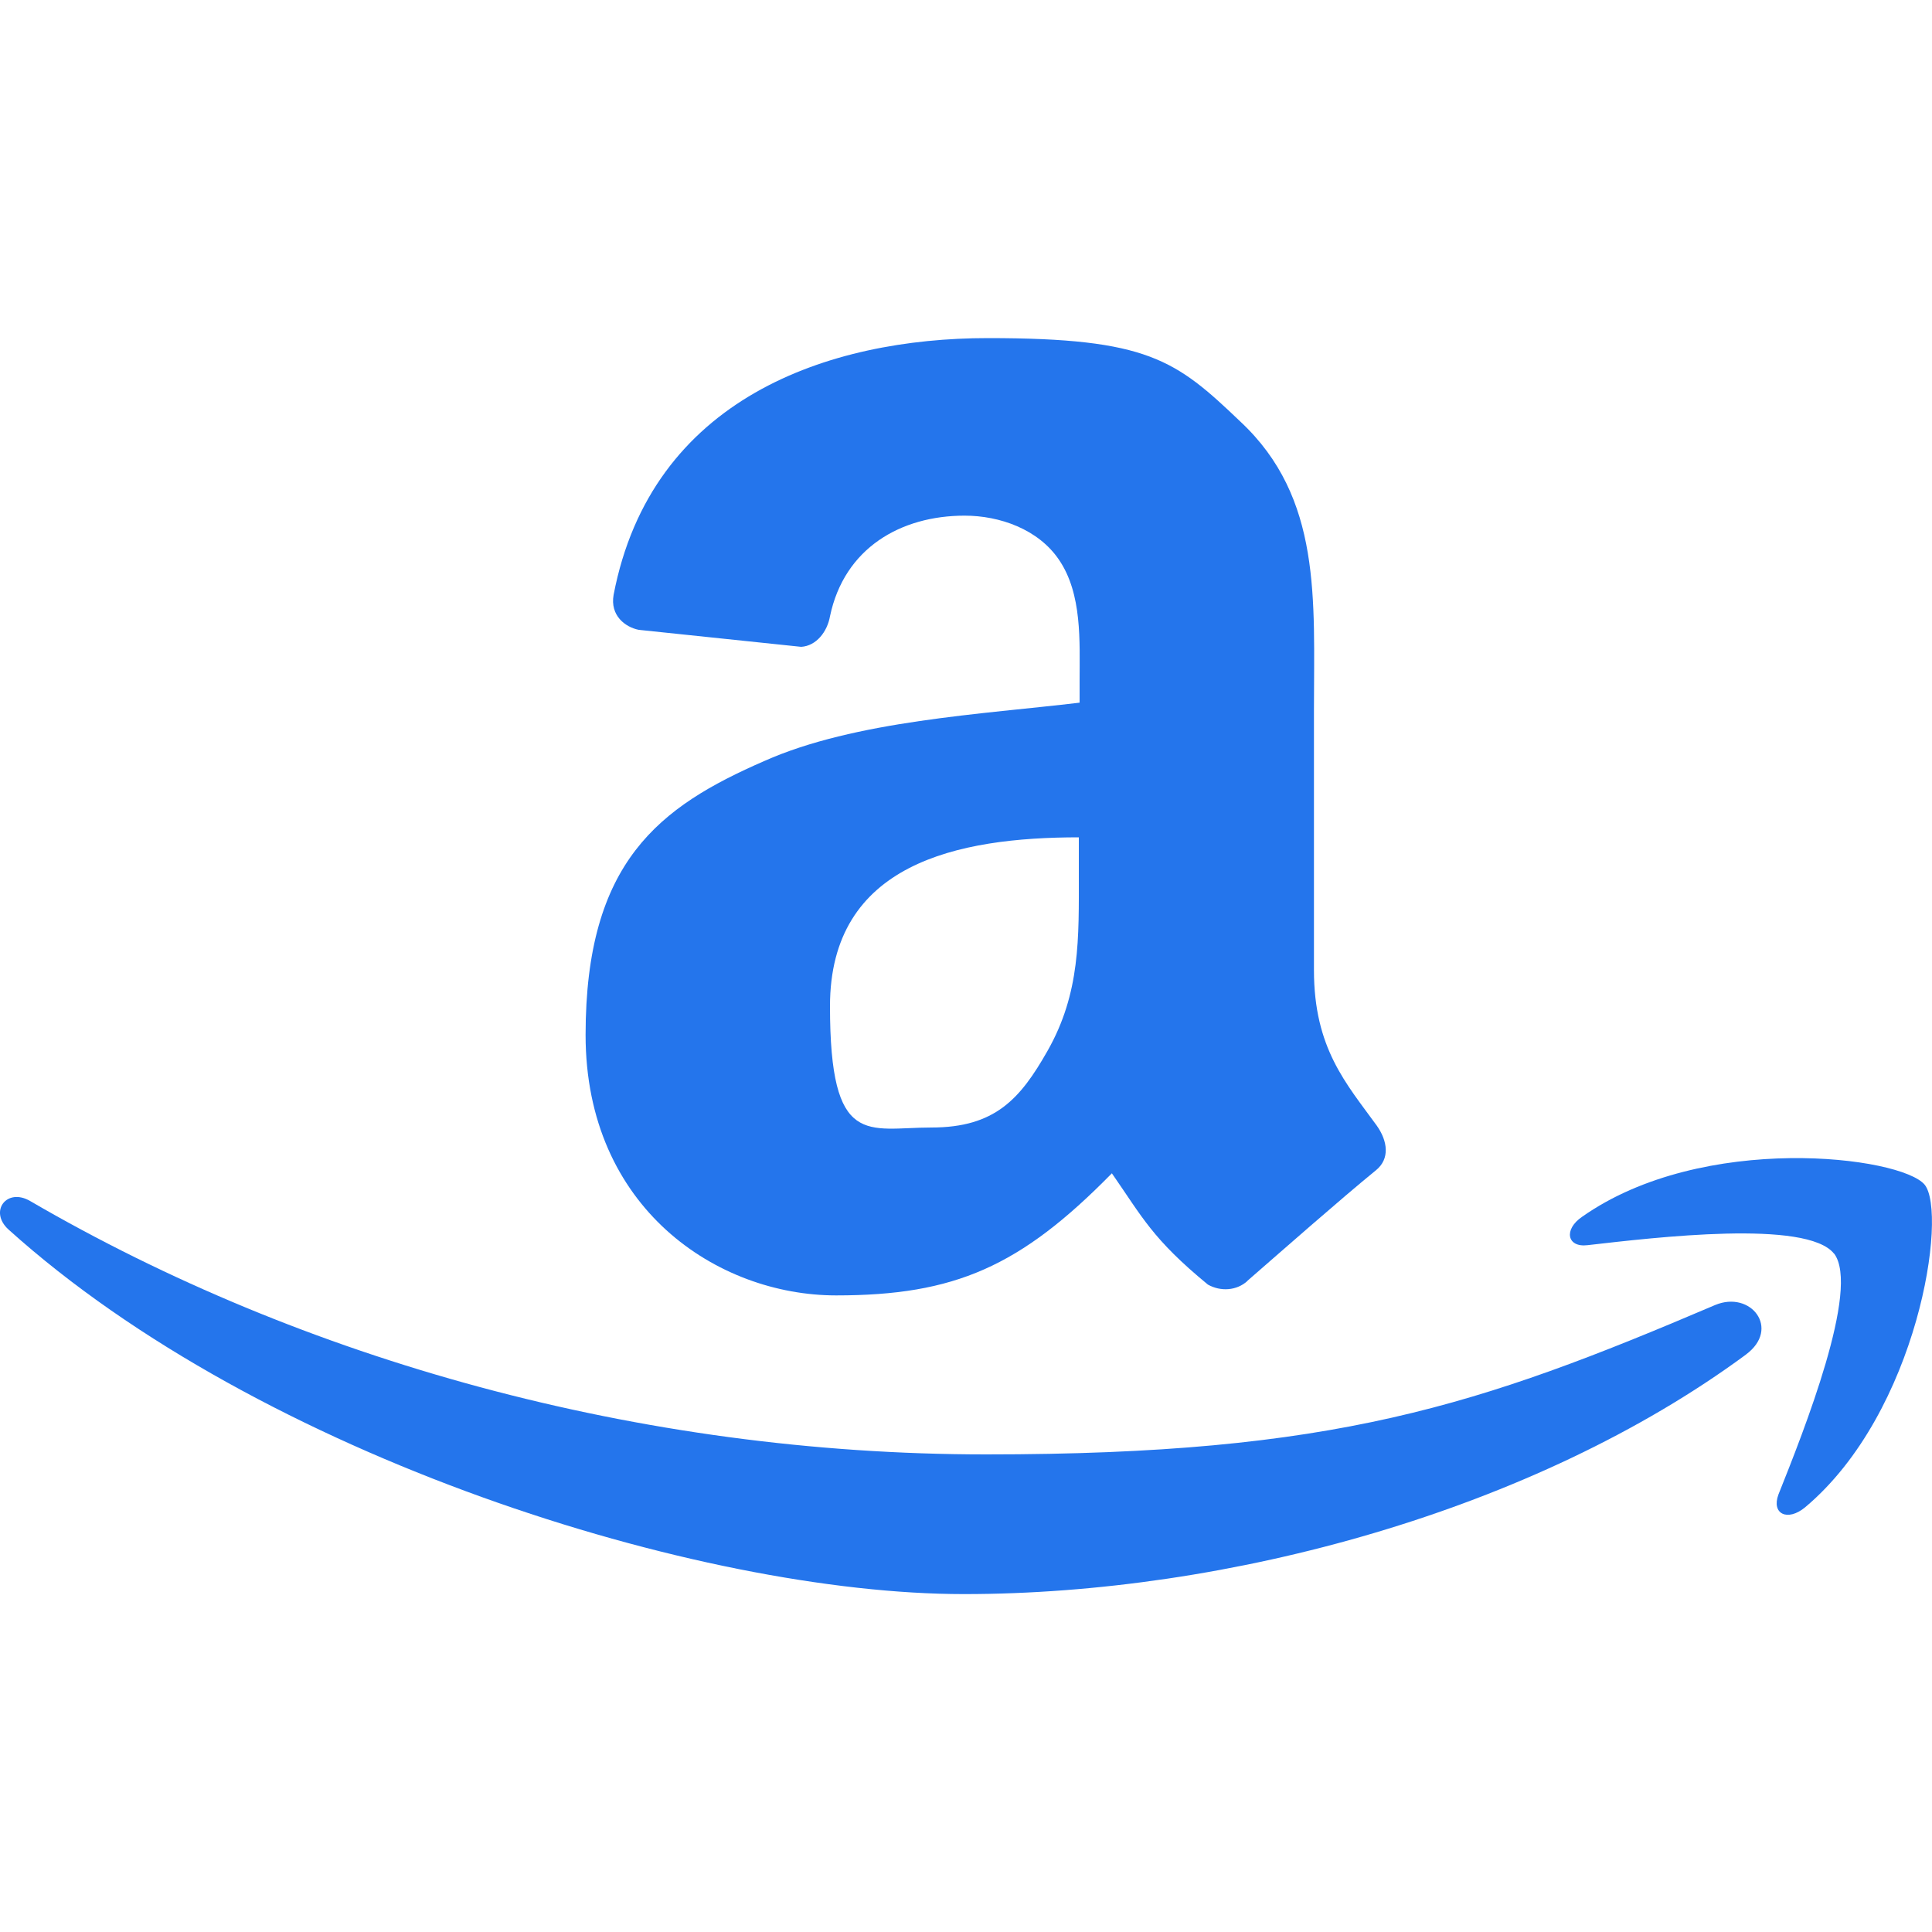
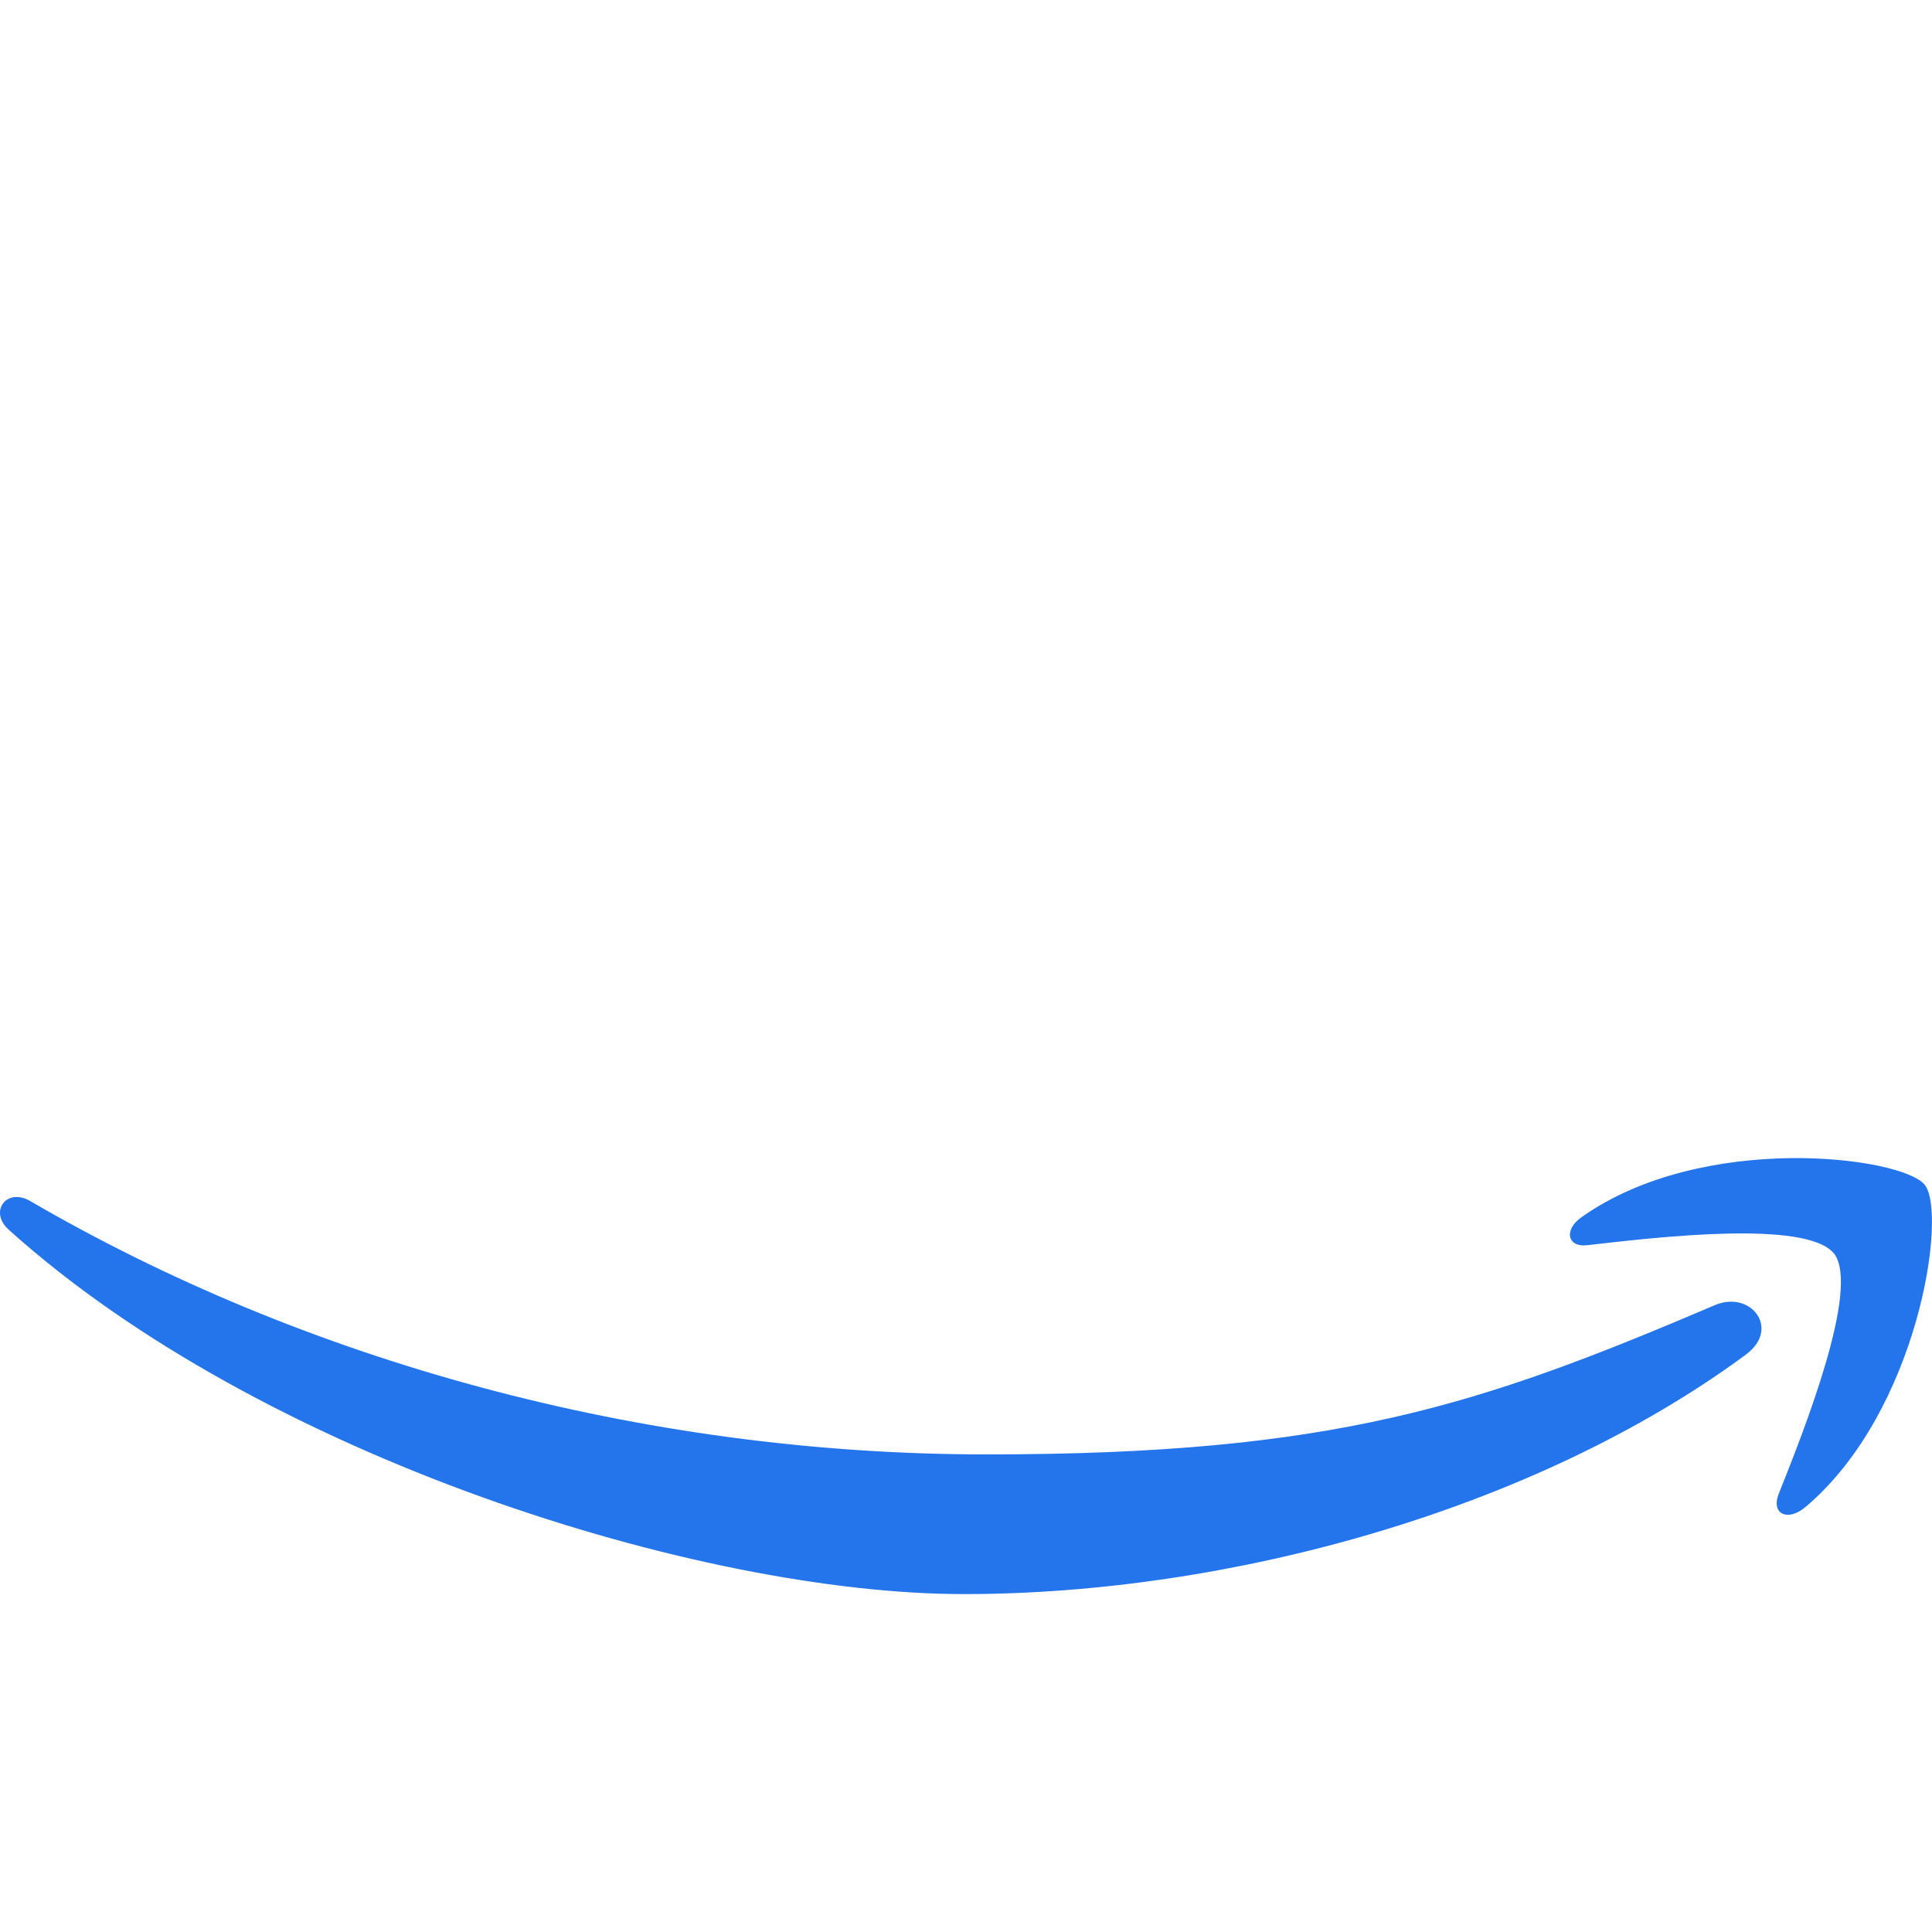
<svg xmlns="http://www.w3.org/2000/svg" version="1.1" viewBox="0 0 1000 1000">
  <defs>
    <style>
      .cls-1 {
        fill: #2475ec;
      }
    </style>
  </defs>
  <g>
    <g id="Layer_11">
      <g>
        <g>
          <path id="path8" class="cls-1" d="M903.6,701.2c-109.5,80.7-268,123.9-404.7,123.9S134.9,754,4.4,636.4c-10.3-9.4-.9-21.9,11.3-14.7,140.7,81.9,315,131.1,494.8,131.1s254.6-25,377.2-77.3c18.5-7.8,34.1,12.2,16,25.6" />
          <path id="path10" class="cls-1" d="M949.3,648.9c-14.1-17.8-92.6-8.4-127.6-4.4-10.6,1.3-12.5-8.1-2.8-14.7,62.6-44.1,165.1-31.3,177.3-16.6,11.9,14.7-3.1,117.6-61.9,167-9.1,7.5-17.5,3.4-13.8-6.6,13.1-32.8,42.5-106.7,28.8-124.8" />
        </g>
-         <path id="path30" class="cls-1" d="M558.4,452v-18.6c-62.8,0-128.8,13.5-128.8,87.4s19.5,62.8,52.5,62.8,46-14.9,60-39.5c17.2-30.2,16.3-58.6,16.3-92M645.7,663c-5.6,5.1-13.9,5.6-20.5,1.9-28.8-23.7-33.9-34.9-49.7-57.6-47.4,48.3-81.3,63.2-142.7,63.2s-129.7-45.1-129.7-134.8,38.1-118.1,92.5-141.8c46.9-20.9,113-24.2,163.2-30.2v-11.2c0-20.5,1.4-45.1-10.7-62.8-10.7-15.8-30.7-22.8-48.8-22.8-33,0-62.3,16.7-69.7,52.1-1.4,7.9-7,15.3-14.9,15.8l-84.1-8.8c-7-1.4-14.9-7.4-13-18.1,19.5-101.8,111.1-132.9,193.8-132.9s97.1,11.2,130.6,43.2c42.3,39.5,38.1,92,38.1,149.2v134.8c0,40.4,16.7,58.6,32.5,80.4,5.6,7.9,7,17.2-.5,23.2-17.7,14.4-48.8,41.8-66.5,57.2h0" />
      </g>
    </g>
  </g>
</svg>